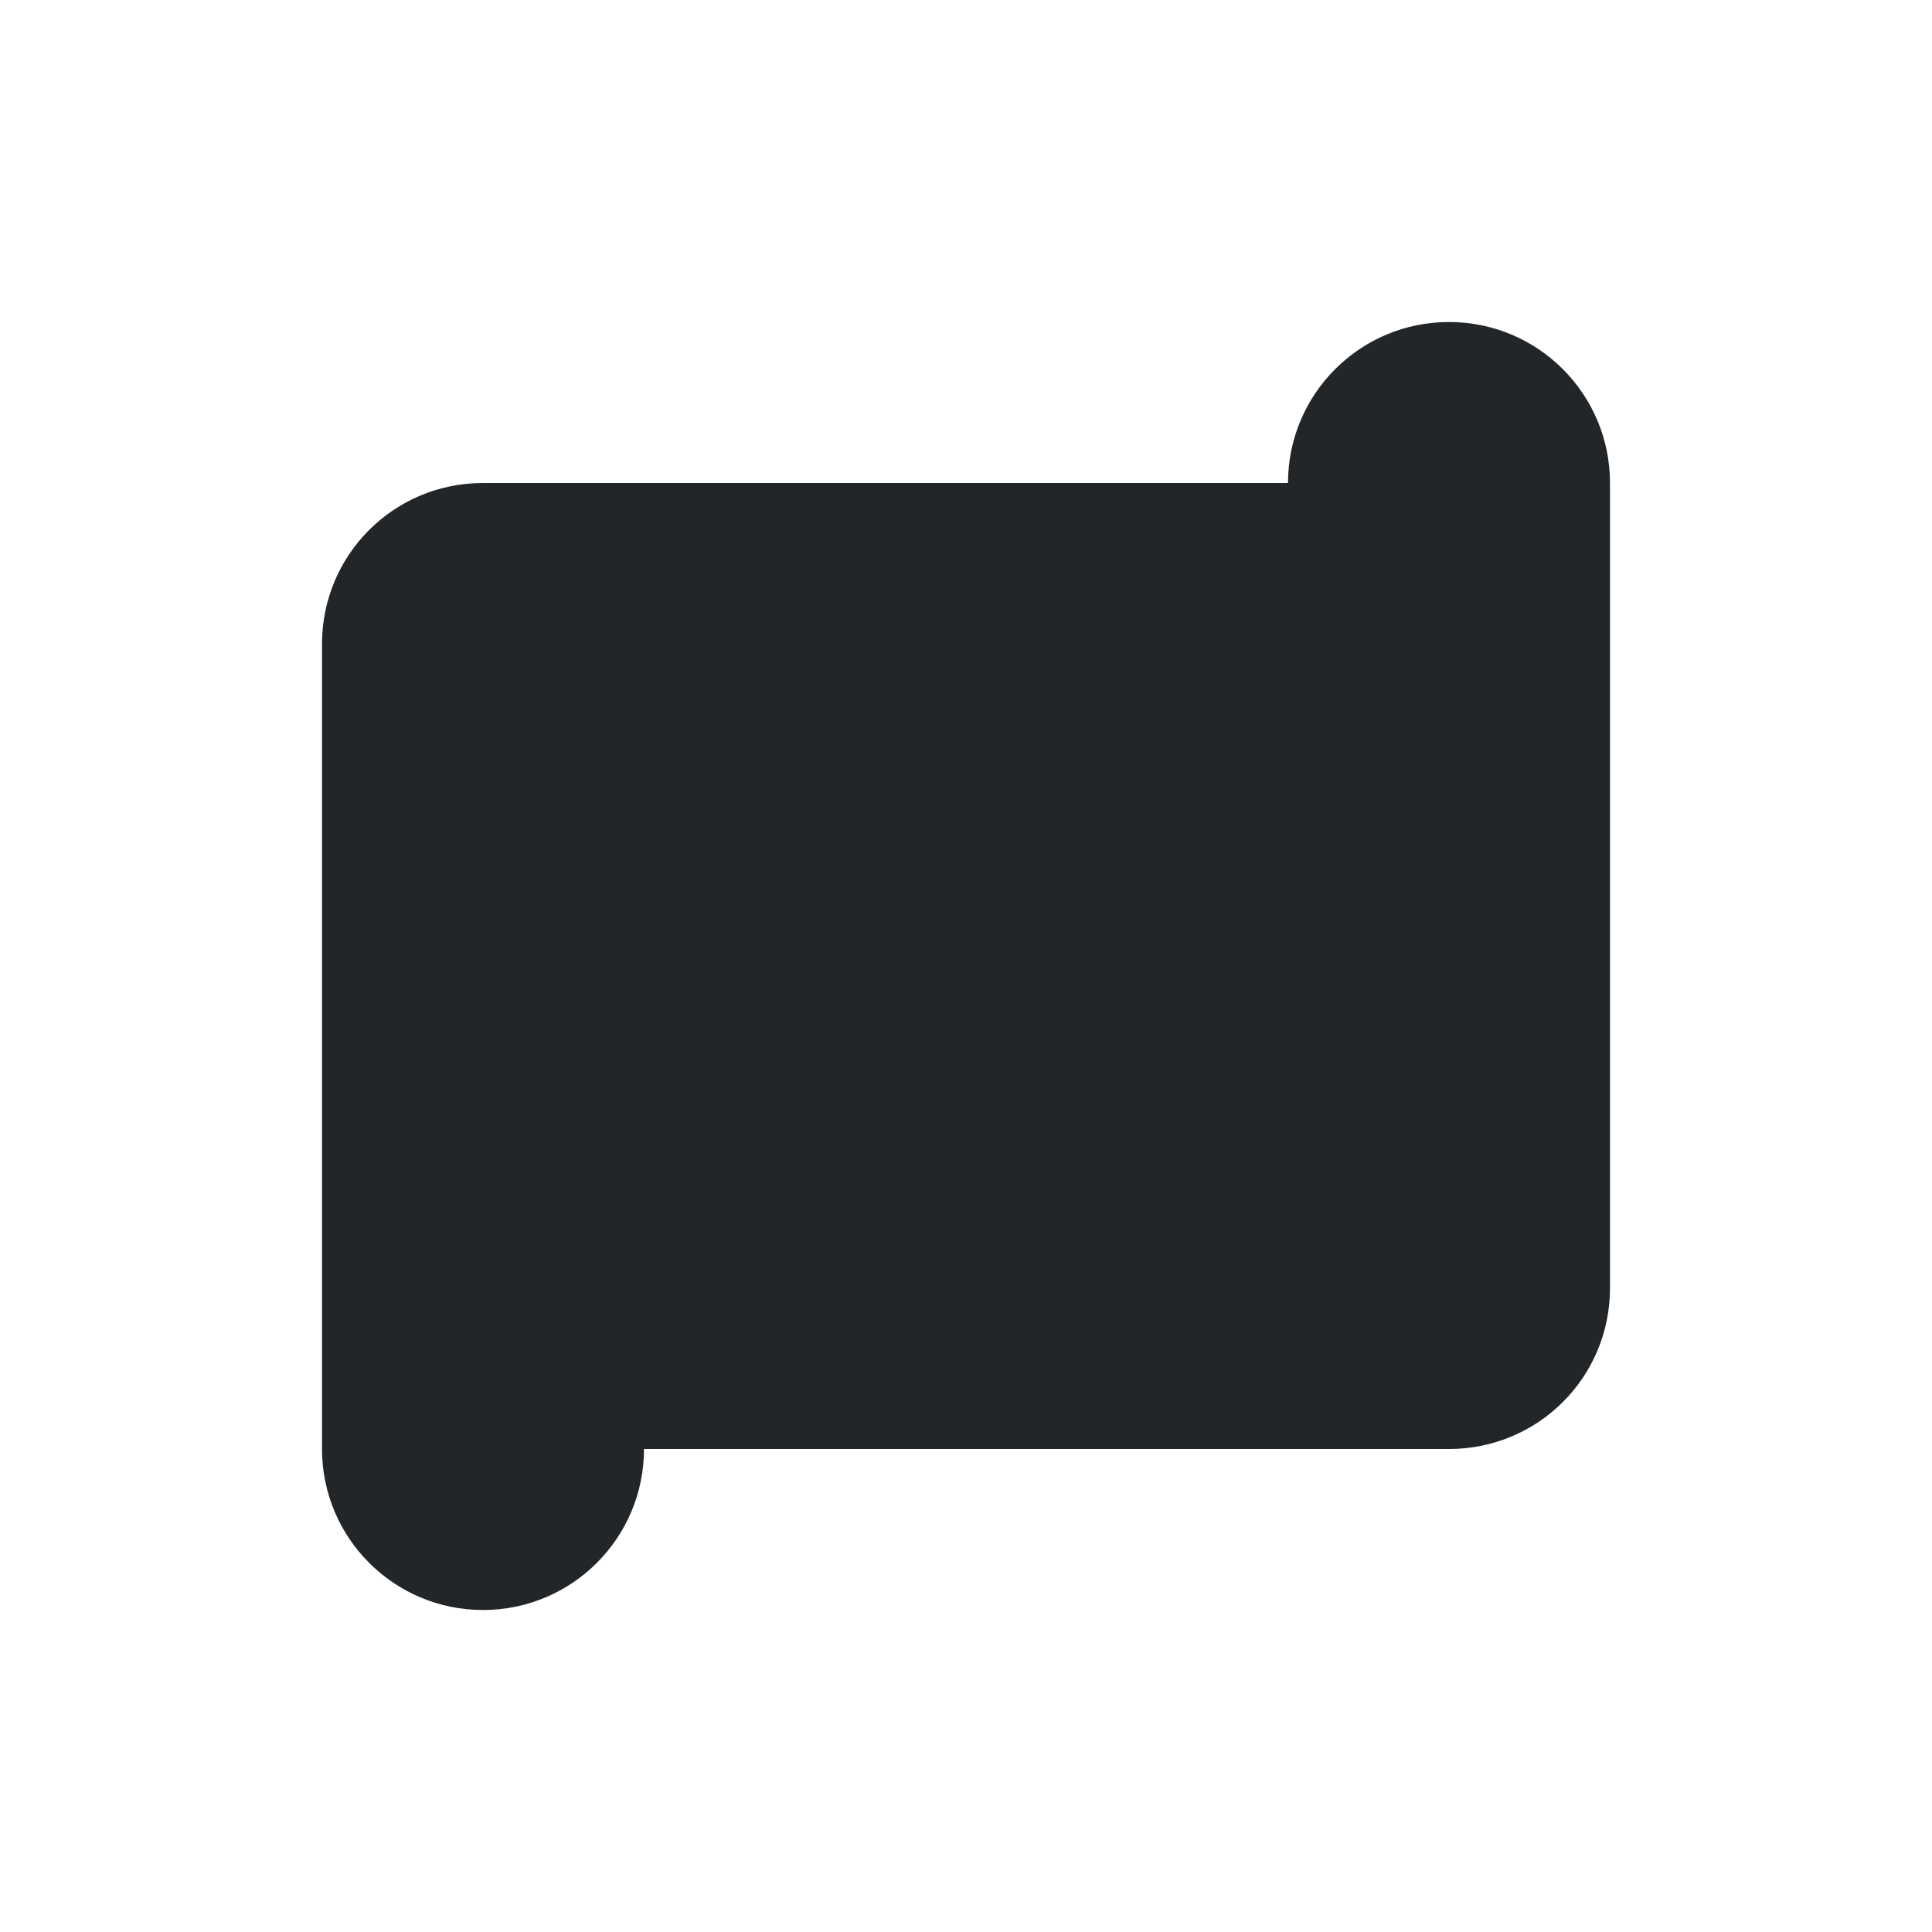
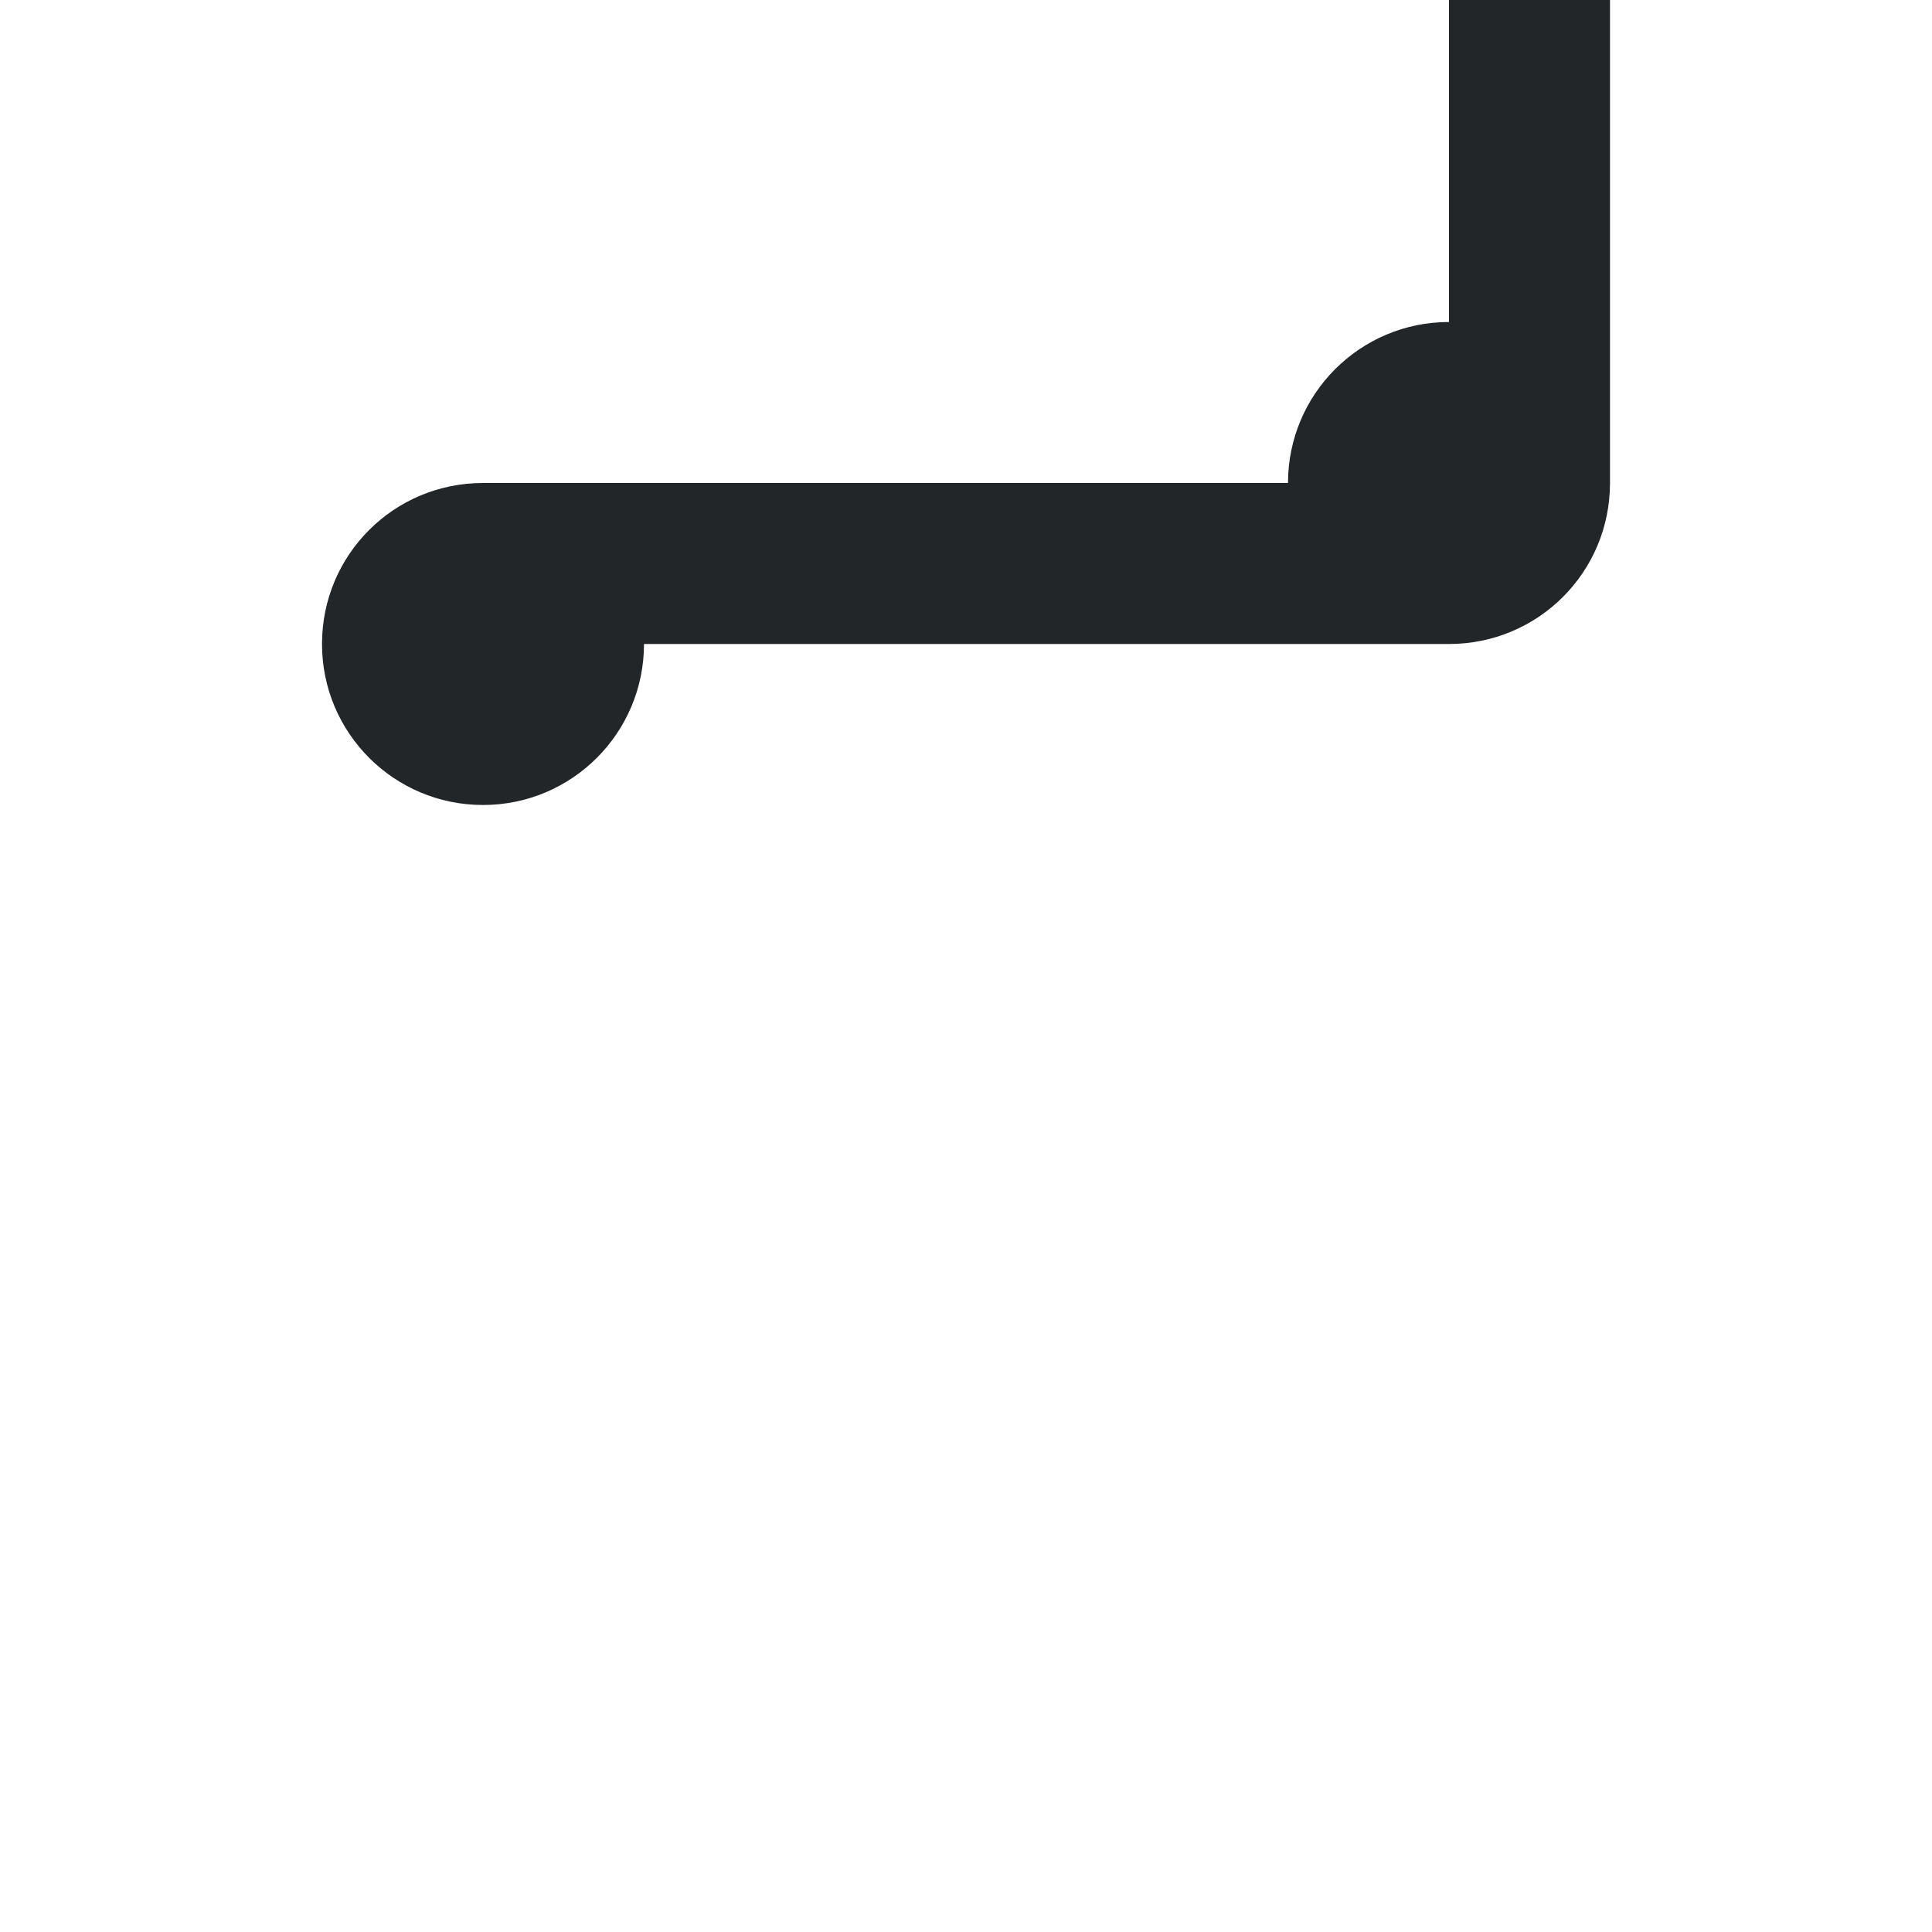
<svg xmlns="http://www.w3.org/2000/svg" viewBox="0 0 24 24">
-   <path d="m18 4c-1.105 0-2 .895-2 2h-8-2c-1.108 0-2 .892-2 2v1 7 1 1c0 1.105.895 2 2 2s2-.895 2-2h9 1c1.108 0 2-.892 2-2v-3-3-2-1-1c0-1.105-.895-2-2-2z" fill="#232629" />
+   <path d="m18 4c-1.105 0-2 .895-2 2h-8-2c-1.108 0-2 .892-2 2c0 1.105.895 2 2 2s2-.895 2-2h9 1c1.108 0 2-.892 2-2v-3-3-2-1-1c0-1.105-.895-2-2-2z" fill="#232629" />
</svg>